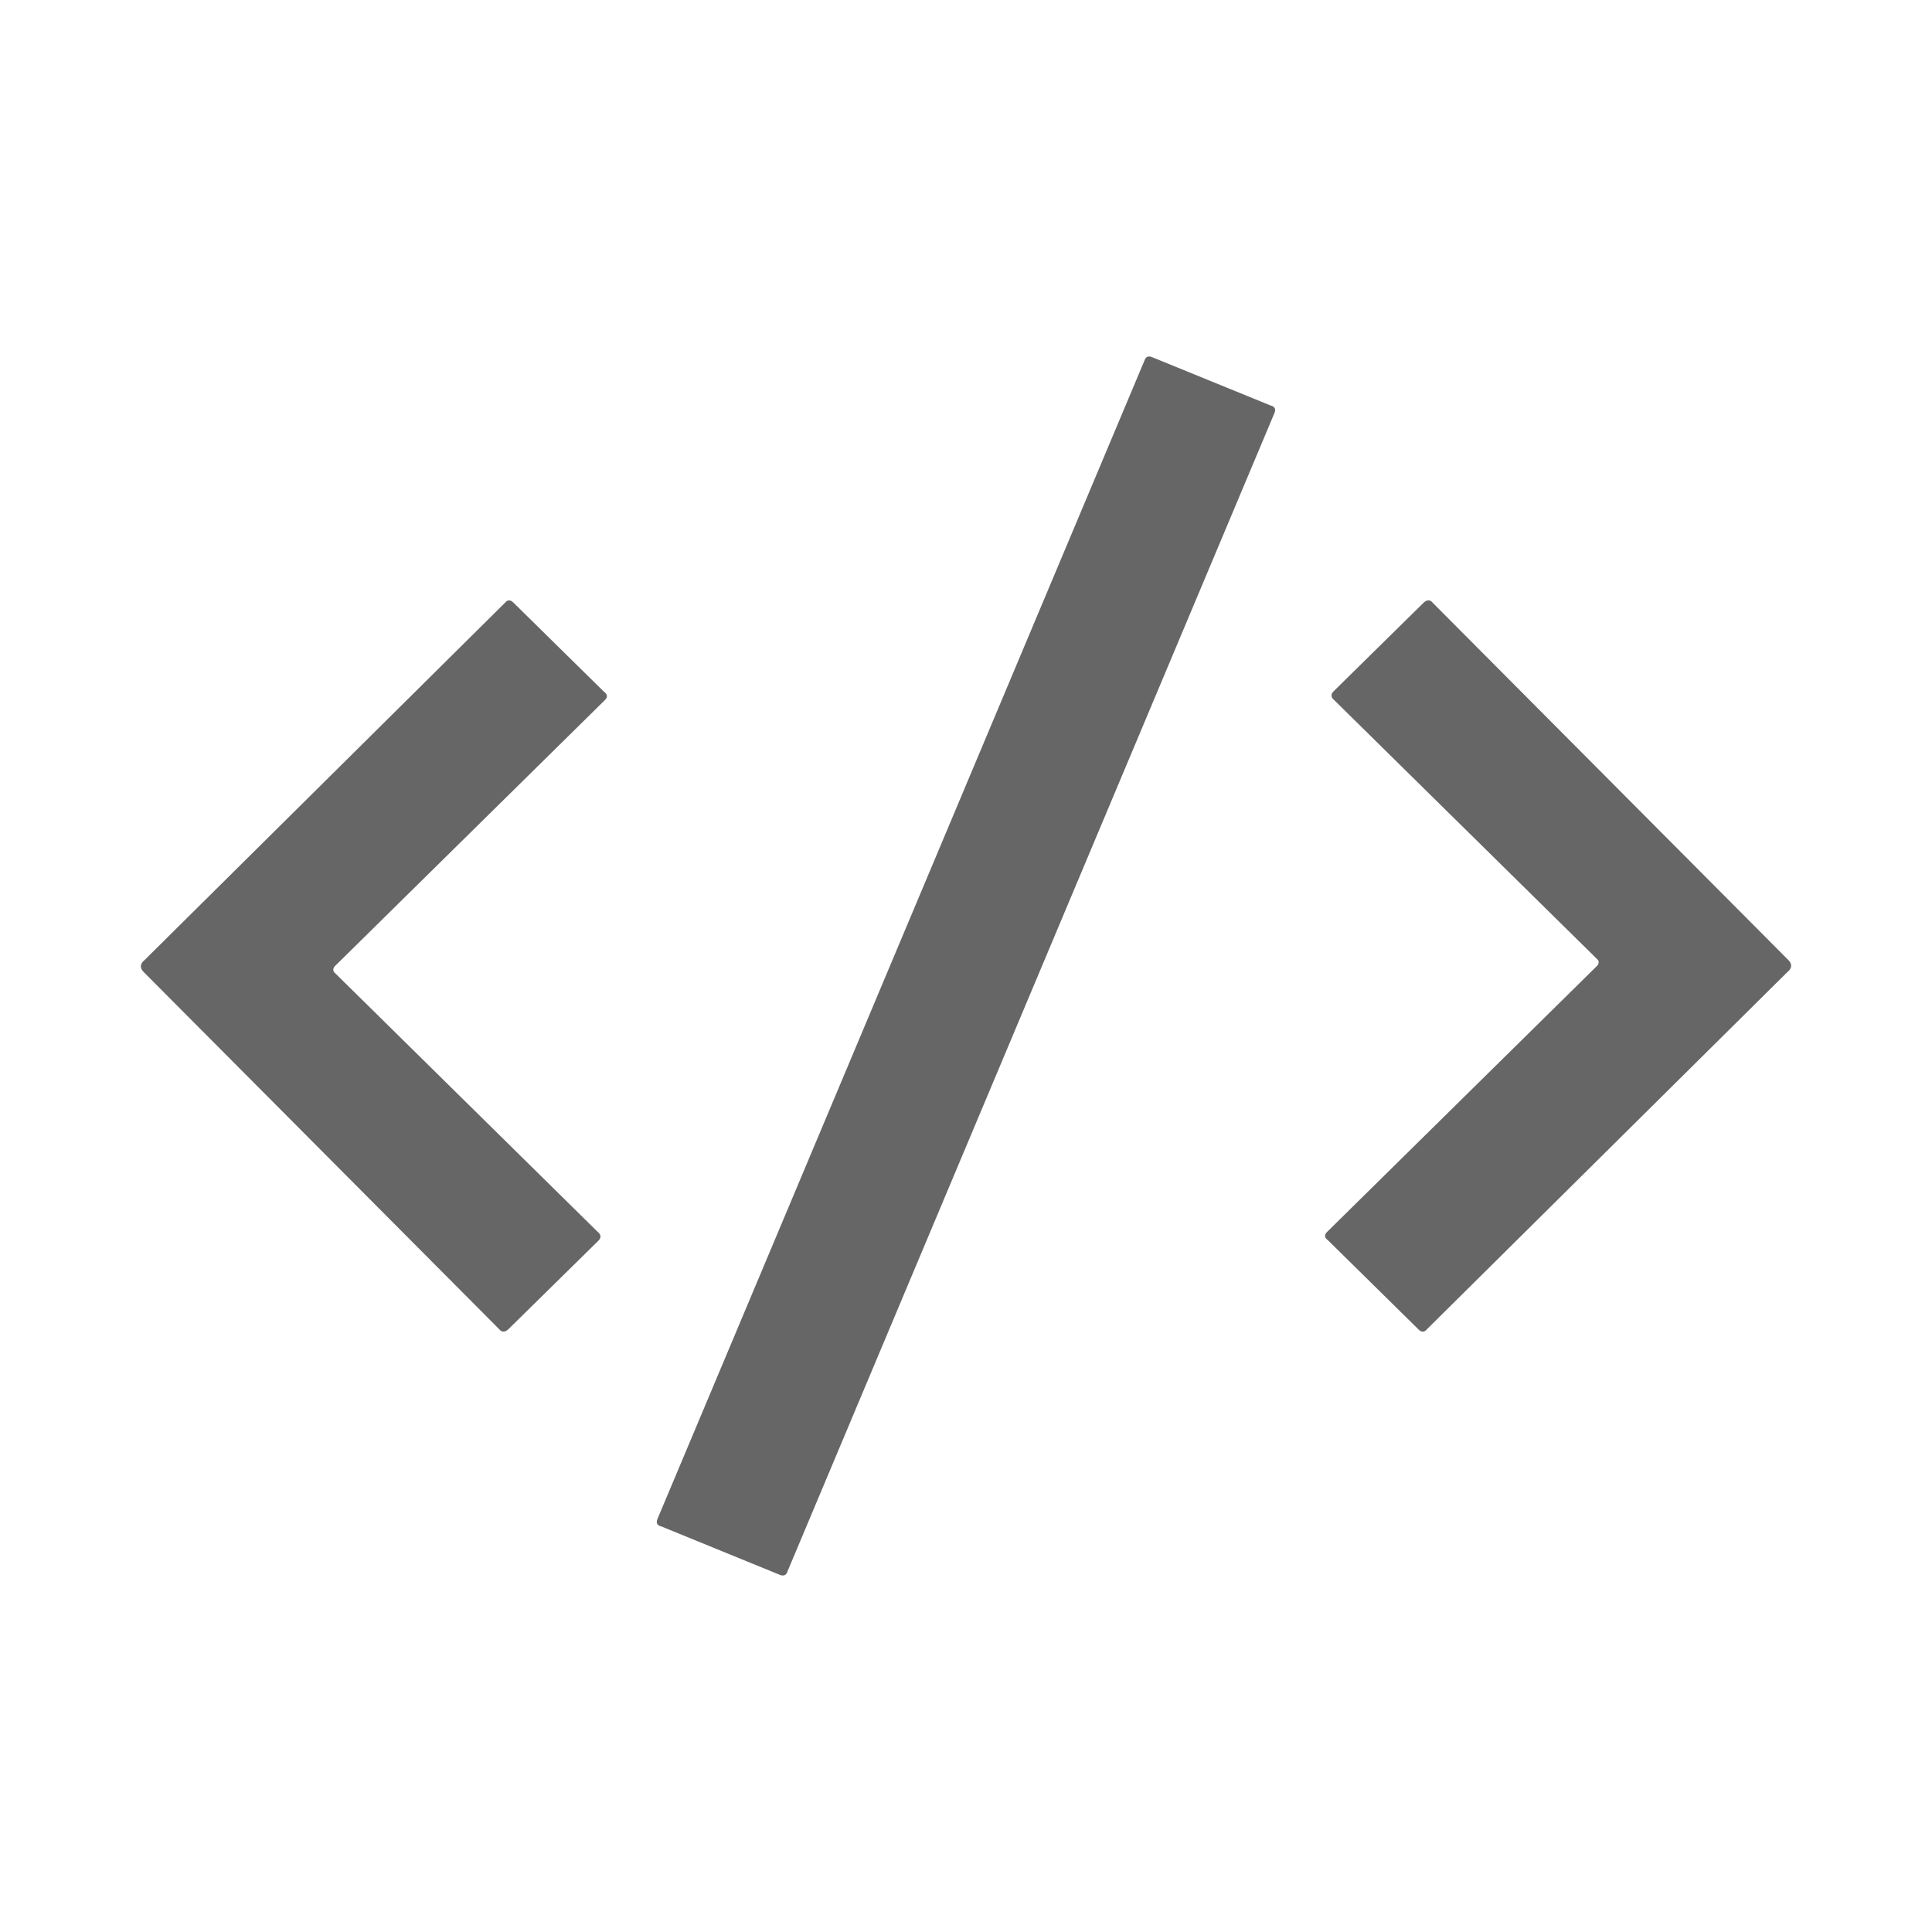
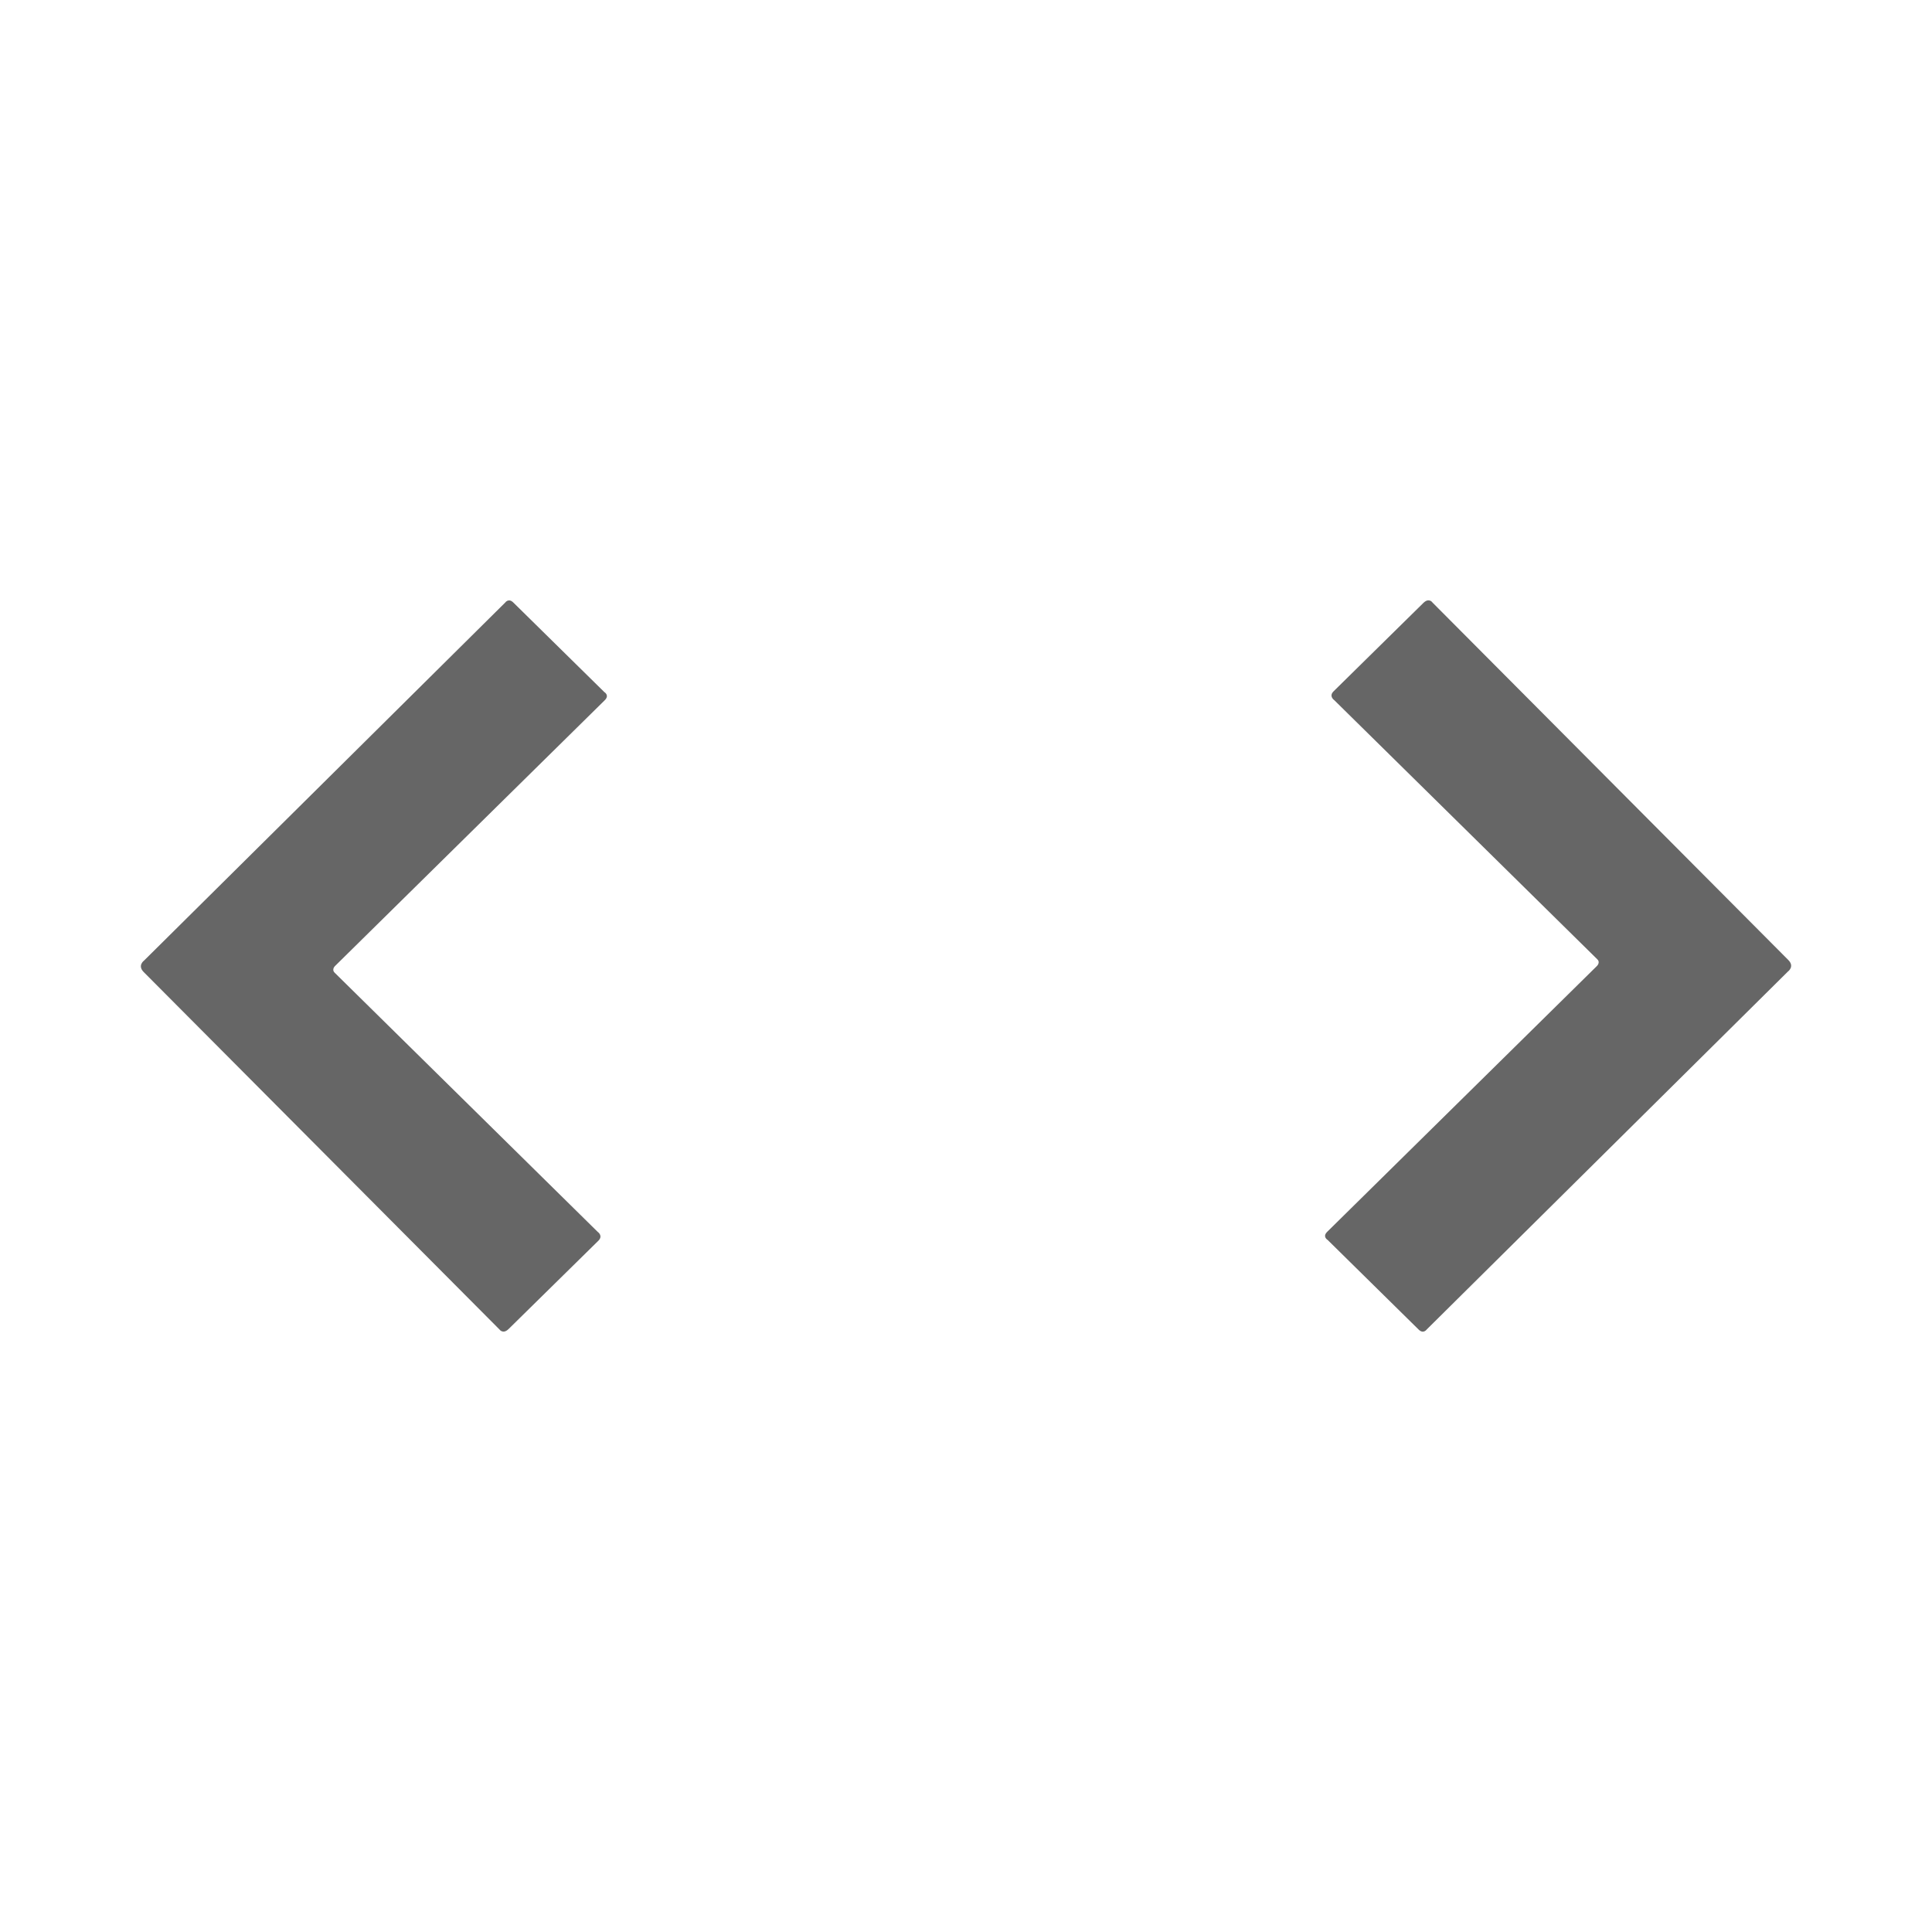
<svg xmlns="http://www.w3.org/2000/svg" version="1.1" id="Layer_1" x="0px" y="0px" width="48px" height="48px" viewBox="0 0 48 48" enable-background="new 0 0 48 48" xml:space="preserve">
  <g>
    <path fill="#666666" d="M12.637,33.018l2.23-2.193c0.125-0.125-0.018-0.22-0.018-0.22l-6.533-6.437   c-0.088-0.087,0.015-0.175,0.015-0.175l6.693-6.595c0.128-0.125-0.01-0.204-0.01-0.204l-2.262-2.226c-0.117-0.115-0.198,0-0.198,0   L3.58,23.864c0,0-0.174,0.123-0.008,0.288l8.838,8.879C12.41,33.031,12.496,33.157,12.637,33.018" />
    <path fill="#666666" d="M35.362,14.981l-2.229,2.194c-0.126,0.124,0.016,0.22,0.016,0.22l6.534,6.437   c0.089,0.085-0.015,0.175-0.015,0.175l-6.693,6.596c-0.127,0.124,0.01,0.203,0.01,0.203l2.261,2.227c0.117,0.116,0.198,0,0.198,0   l8.977-8.896c0,0,0.174-0.123,0.008-0.287l-8.838-8.879C35.59,14.968,35.503,14.841,35.362,14.981" />
-     <path fill="#666666" d="M31.663,10.263c0.069-0.164-0.089-0.186-0.089-0.186l-2.952-1.204c-0.152-0.062-0.184,0.075-0.184,0.075   L16.335,37.737c-0.068,0.163,0.089,0.184,0.089,0.184l2.952,1.206c0.153,0.062,0.184-0.074,0.184-0.074L31.663,10.263z" />
  </g>
</svg>